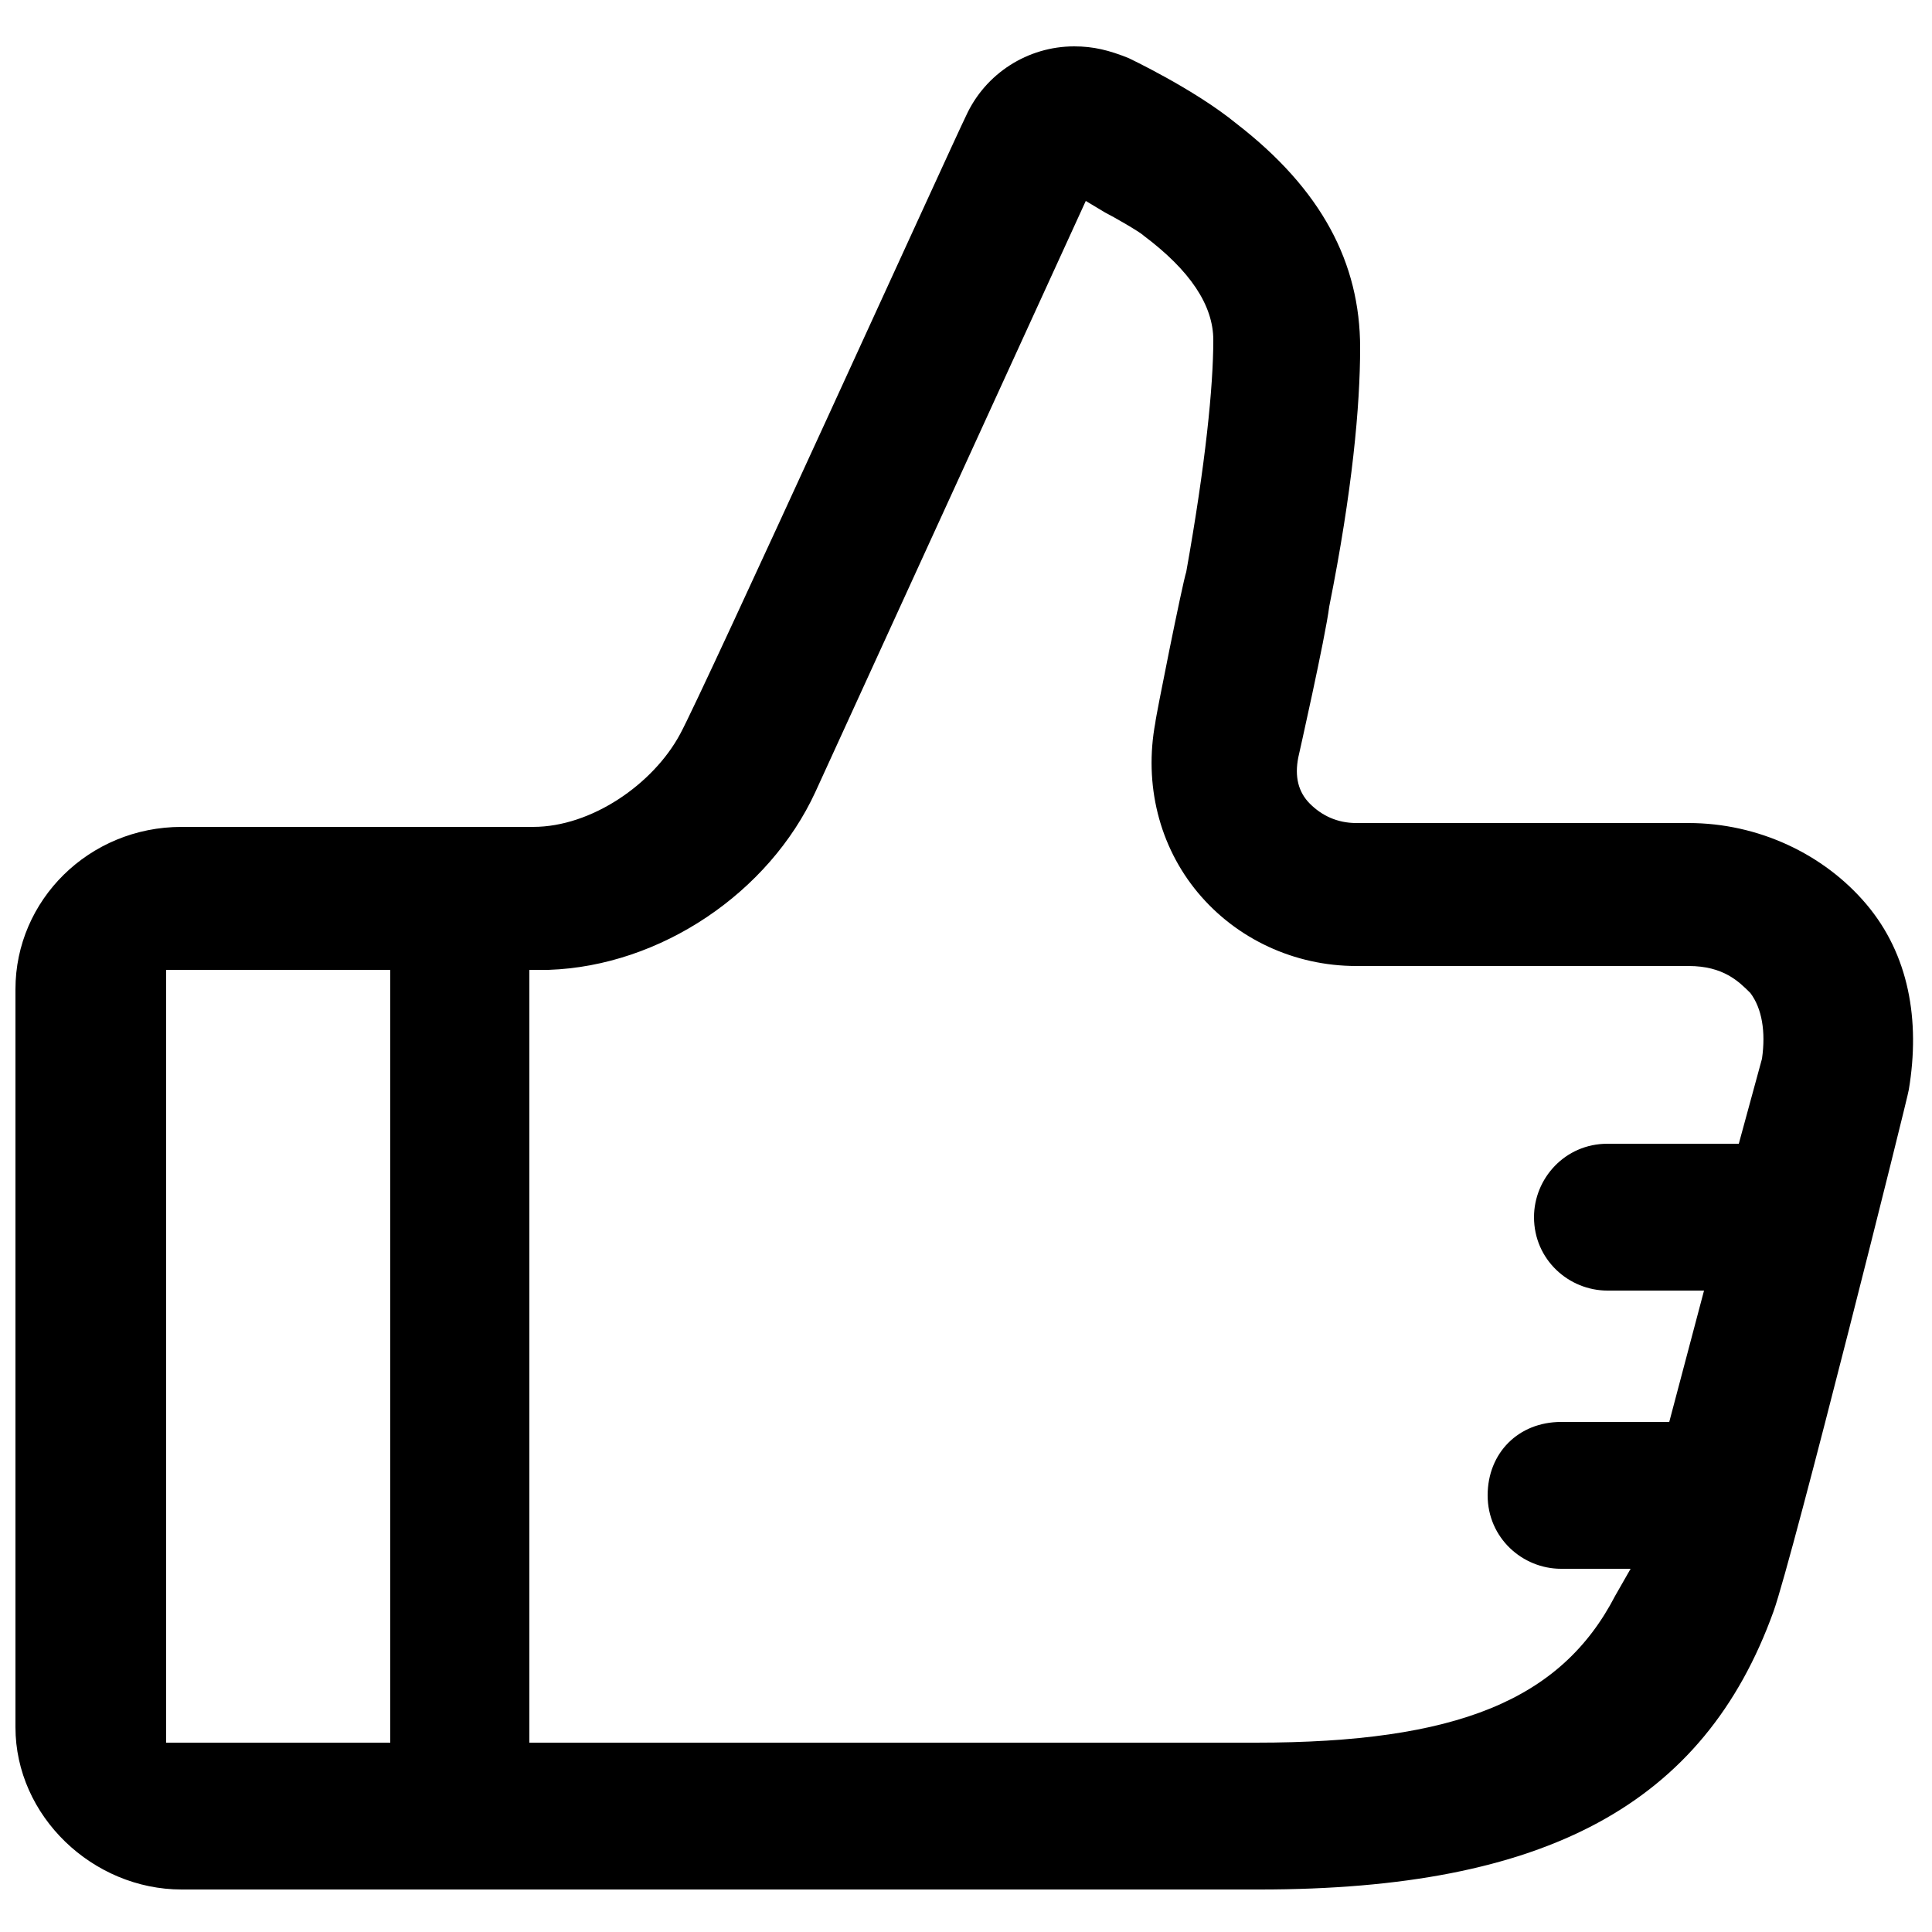
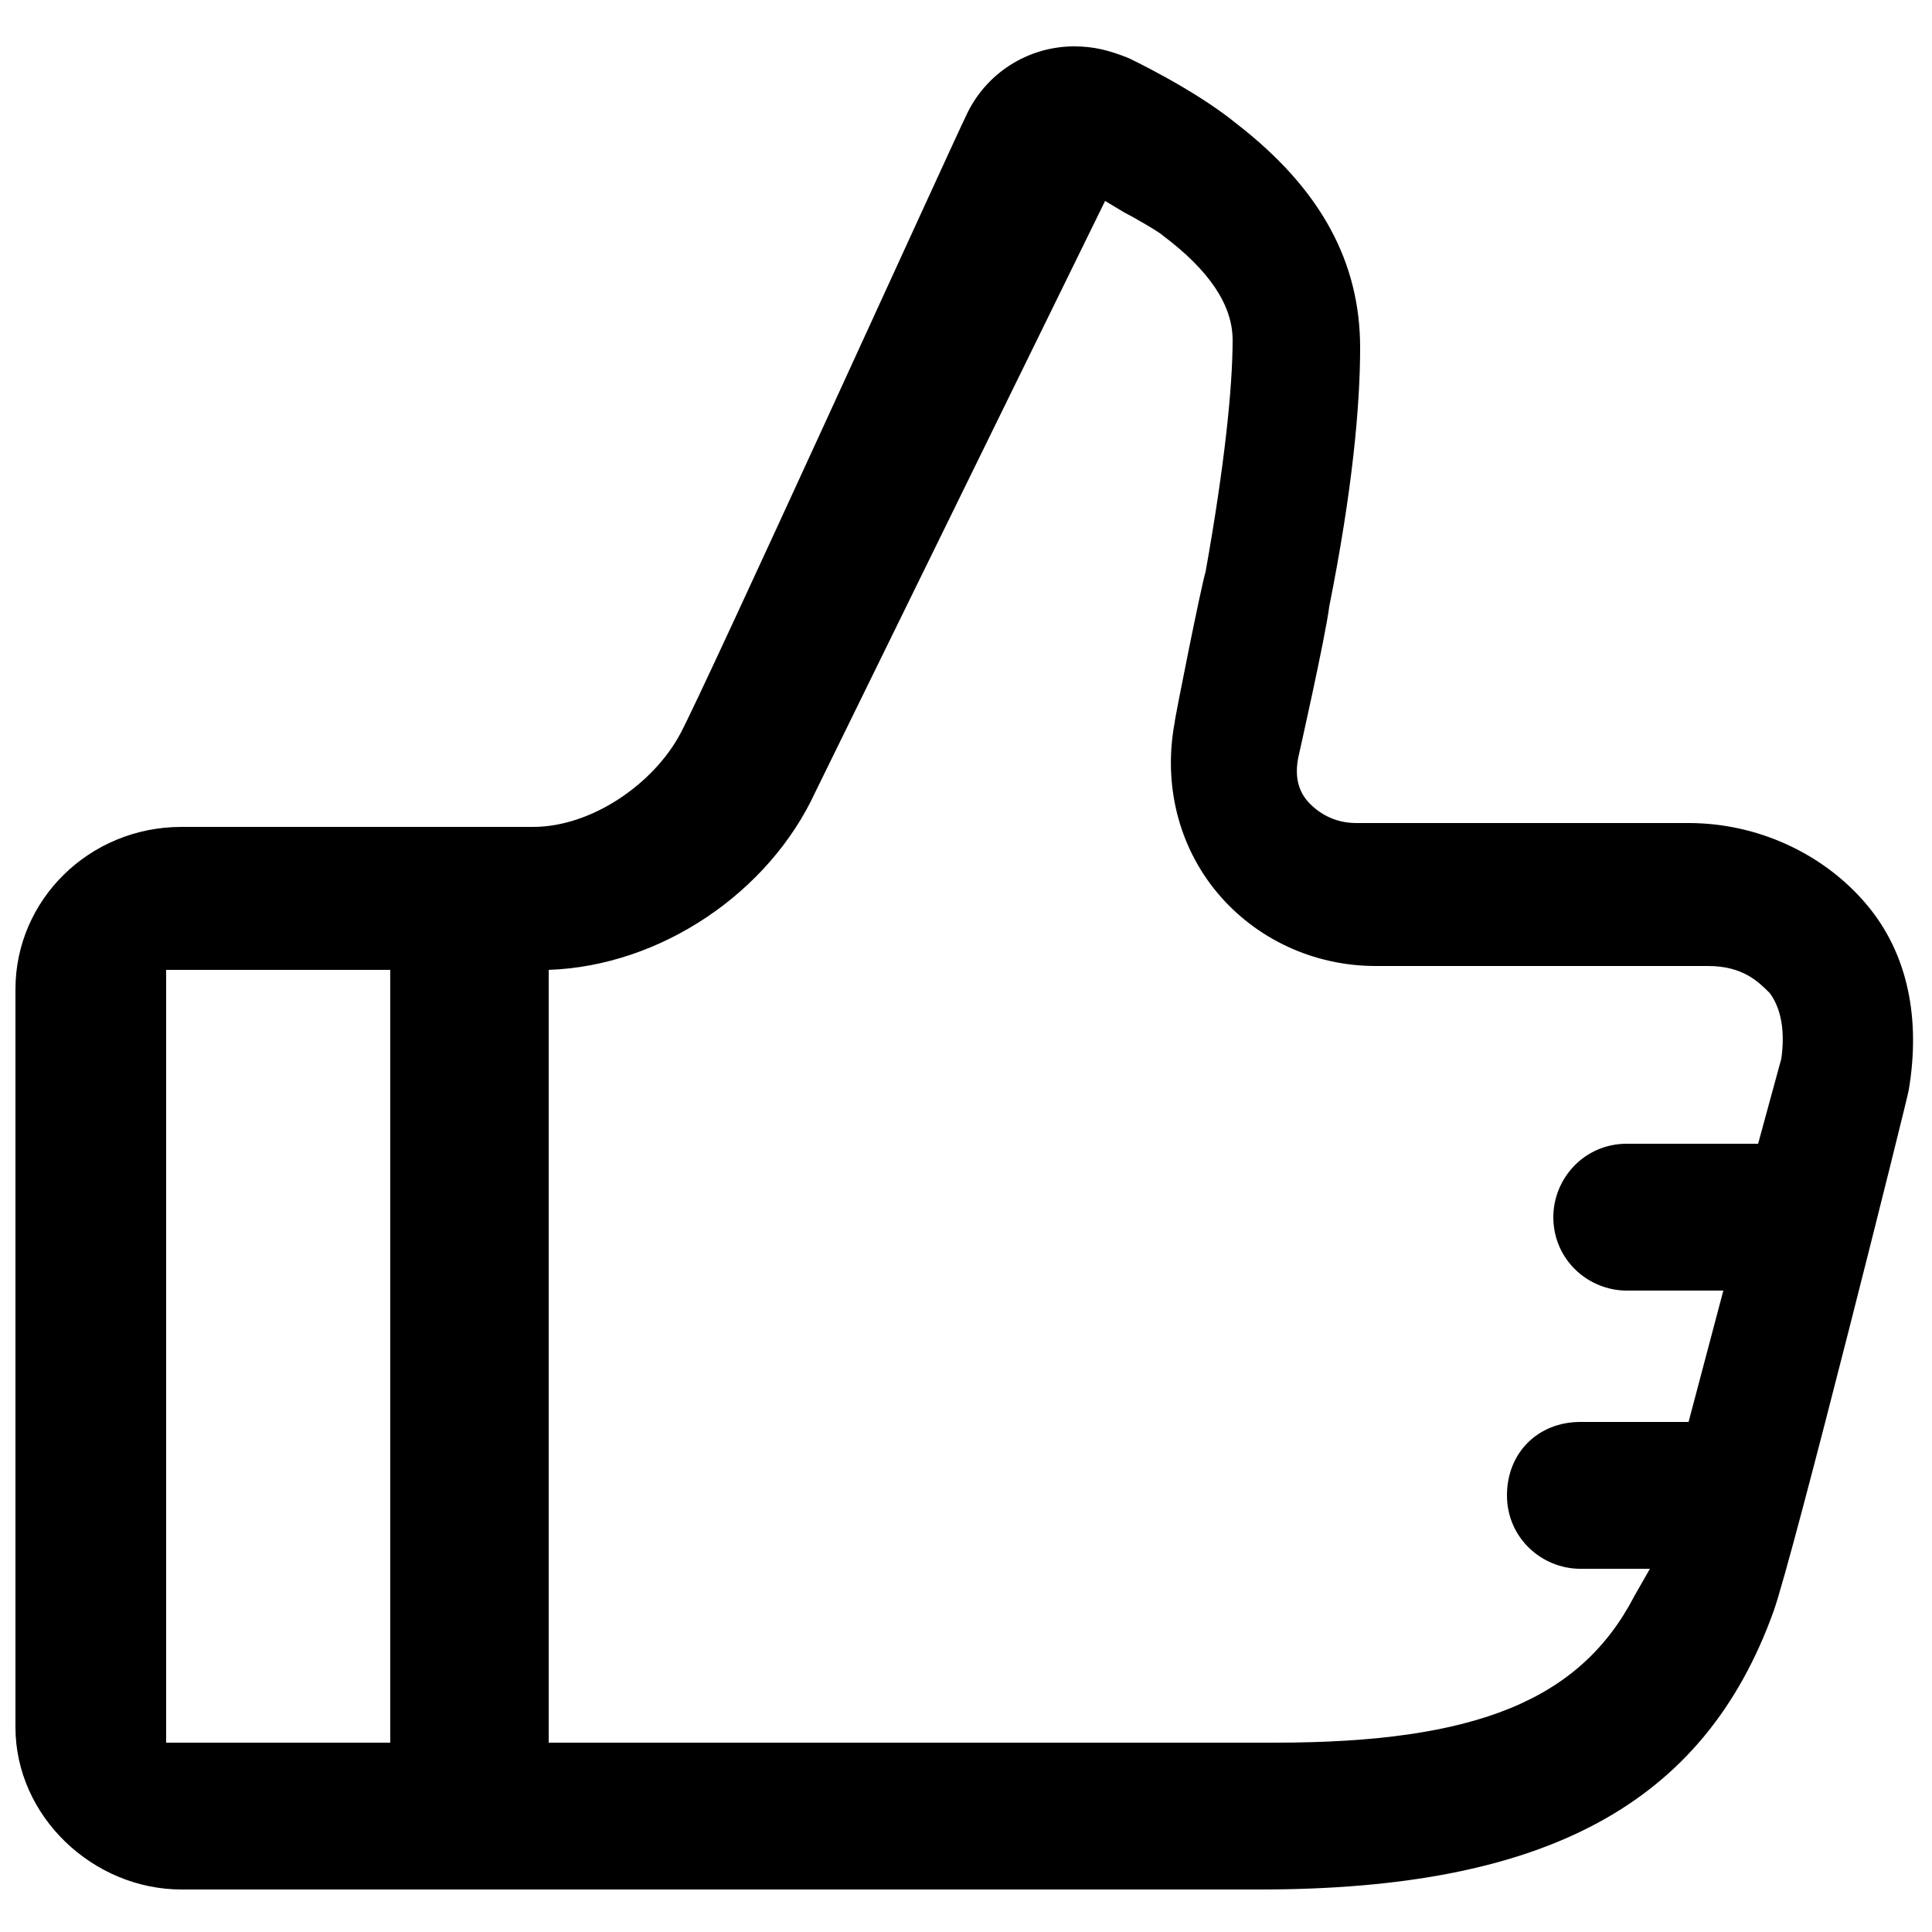
<svg xmlns="http://www.w3.org/2000/svg" version="1.1" id="Layer_1" x="0px" y="0px" viewBox="0 0 50 50" style="enable-background:new 0 0 50 50;" xml:space="preserve">
  <style type="text/css">
	.st0{fill-rule:evenodd;clip-rule:evenodd;}
</style>
  <g>
-     <path class="st0" d="M23.5,48.9c-8.1,0-18.8,0-18.8,0c-2.3,0-4.3-1.9-4.3-4.2V25.6c0-2.3,1.9-4.2,4.3-4.2h9.1   c1.5,0,3.1-1.1,3.8-2.4c0.6-1.1,7.1-15.4,7.4-16c0.5-1.1,1.6-1.8,2.8-1.8c0.5,0,0.9,0.1,1.4,0.3c0,0,1.7,0.8,2.8,1.7   c2.2,1.7,3.2,3.6,3.2,5.8c0,1.5-0.2,3.7-0.8,6.7c-0.1,0.8-0.8,3.9-0.8,3.9c-0.1,0.5,0,0.9,0.3,1.2c0.3,0.3,0.7,0.5,1.2,0.5h8.6   c1.8,0,3.5,0.8,4.6,2.1c1.1,1.3,1.4,3,1.1,4.8c0,0.1-3,12.1-3.5,13.5c-1.8,5-5.9,7.2-13.3,7.2l-0.4,0C31,48.9,27.6,48.9,23.5,48.9z    M4.3,45.1l5.8,0V25.1H4.3L4.3,45.1z M21.1,20.5c-1.2,2.6-4,4.5-6.9,4.6l-0.5,0v20l4.3,0c6.6,0,13.3,0,14.1,0l0.4,0   c5.2,0,7.9-1.1,9.3-3.8l0.4-0.7h-1.8c-1,0-1.9-0.8-1.9-1.9s0.8-1.9,1.9-1.9h2.8l0.9-3.4h-2.5c-1,0-1.9-0.8-1.9-1.9   c0-1,0.8-1.9,1.9-1.9h3.4c0,0,0.6-2.2,0.6-2.2c0.1-0.7,0-1.3-0.3-1.7c-0.3-0.3-0.7-0.7-1.6-0.7h-8.6c-1.6,0-3.1-0.7-4.1-1.9   c-1-1.2-1.4-2.8-1.1-4.4c0-0.1,0.7-3.6,0.8-3.9c0.5-2.8,0.7-4.8,0.7-6V8.8c0-0.9-0.6-1.8-1.8-2.7c-0.1-0.1-0.8-0.5-1-0.6l-0.5-0.3   L21.1,20.5z" />
+     <path class="st0" d="M23.5,48.9c-8.1,0-18.8,0-18.8,0c-2.3,0-4.3-1.9-4.3-4.2V25.6c0-2.3,1.9-4.2,4.3-4.2h9.1   c1.5,0,3.1-1.1,3.8-2.4c0.6-1.1,7.1-15.4,7.4-16c0.5-1.1,1.6-1.8,2.8-1.8c0.5,0,0.9,0.1,1.4,0.3c0,0,1.7,0.8,2.8,1.7   c2.2,1.7,3.2,3.6,3.2,5.8c0,1.5-0.2,3.7-0.8,6.7c-0.1,0.8-0.8,3.9-0.8,3.9c-0.1,0.5,0,0.9,0.3,1.2c0.3,0.3,0.7,0.5,1.2,0.5h8.6   c1.8,0,3.5,0.8,4.6,2.1c1.1,1.3,1.4,3,1.1,4.8c0,0.1-3,12.1-3.5,13.5c-1.8,5-5.9,7.2-13.3,7.2l-0.4,0C31,48.9,27.6,48.9,23.5,48.9z    M4.3,45.1l5.8,0V25.1H4.3L4.3,45.1z M21.1,20.5c-1.2,2.6-4,4.5-6.9,4.6v20l4.3,0c6.6,0,13.3,0,14.1,0l0.4,0   c5.2,0,7.9-1.1,9.3-3.8l0.4-0.7h-1.8c-1,0-1.9-0.8-1.9-1.9s0.8-1.9,1.9-1.9h2.8l0.9-3.4h-2.5c-1,0-1.9-0.8-1.9-1.9   c0-1,0.8-1.9,1.9-1.9h3.4c0,0,0.6-2.2,0.6-2.2c0.1-0.7,0-1.3-0.3-1.7c-0.3-0.3-0.7-0.7-1.6-0.7h-8.6c-1.6,0-3.1-0.7-4.1-1.9   c-1-1.2-1.4-2.8-1.1-4.4c0-0.1,0.7-3.6,0.8-3.9c0.5-2.8,0.7-4.8,0.7-6V8.8c0-0.9-0.6-1.8-1.8-2.7c-0.1-0.1-0.8-0.5-1-0.6l-0.5-0.3   L21.1,20.5z" />
  </g>
</svg>